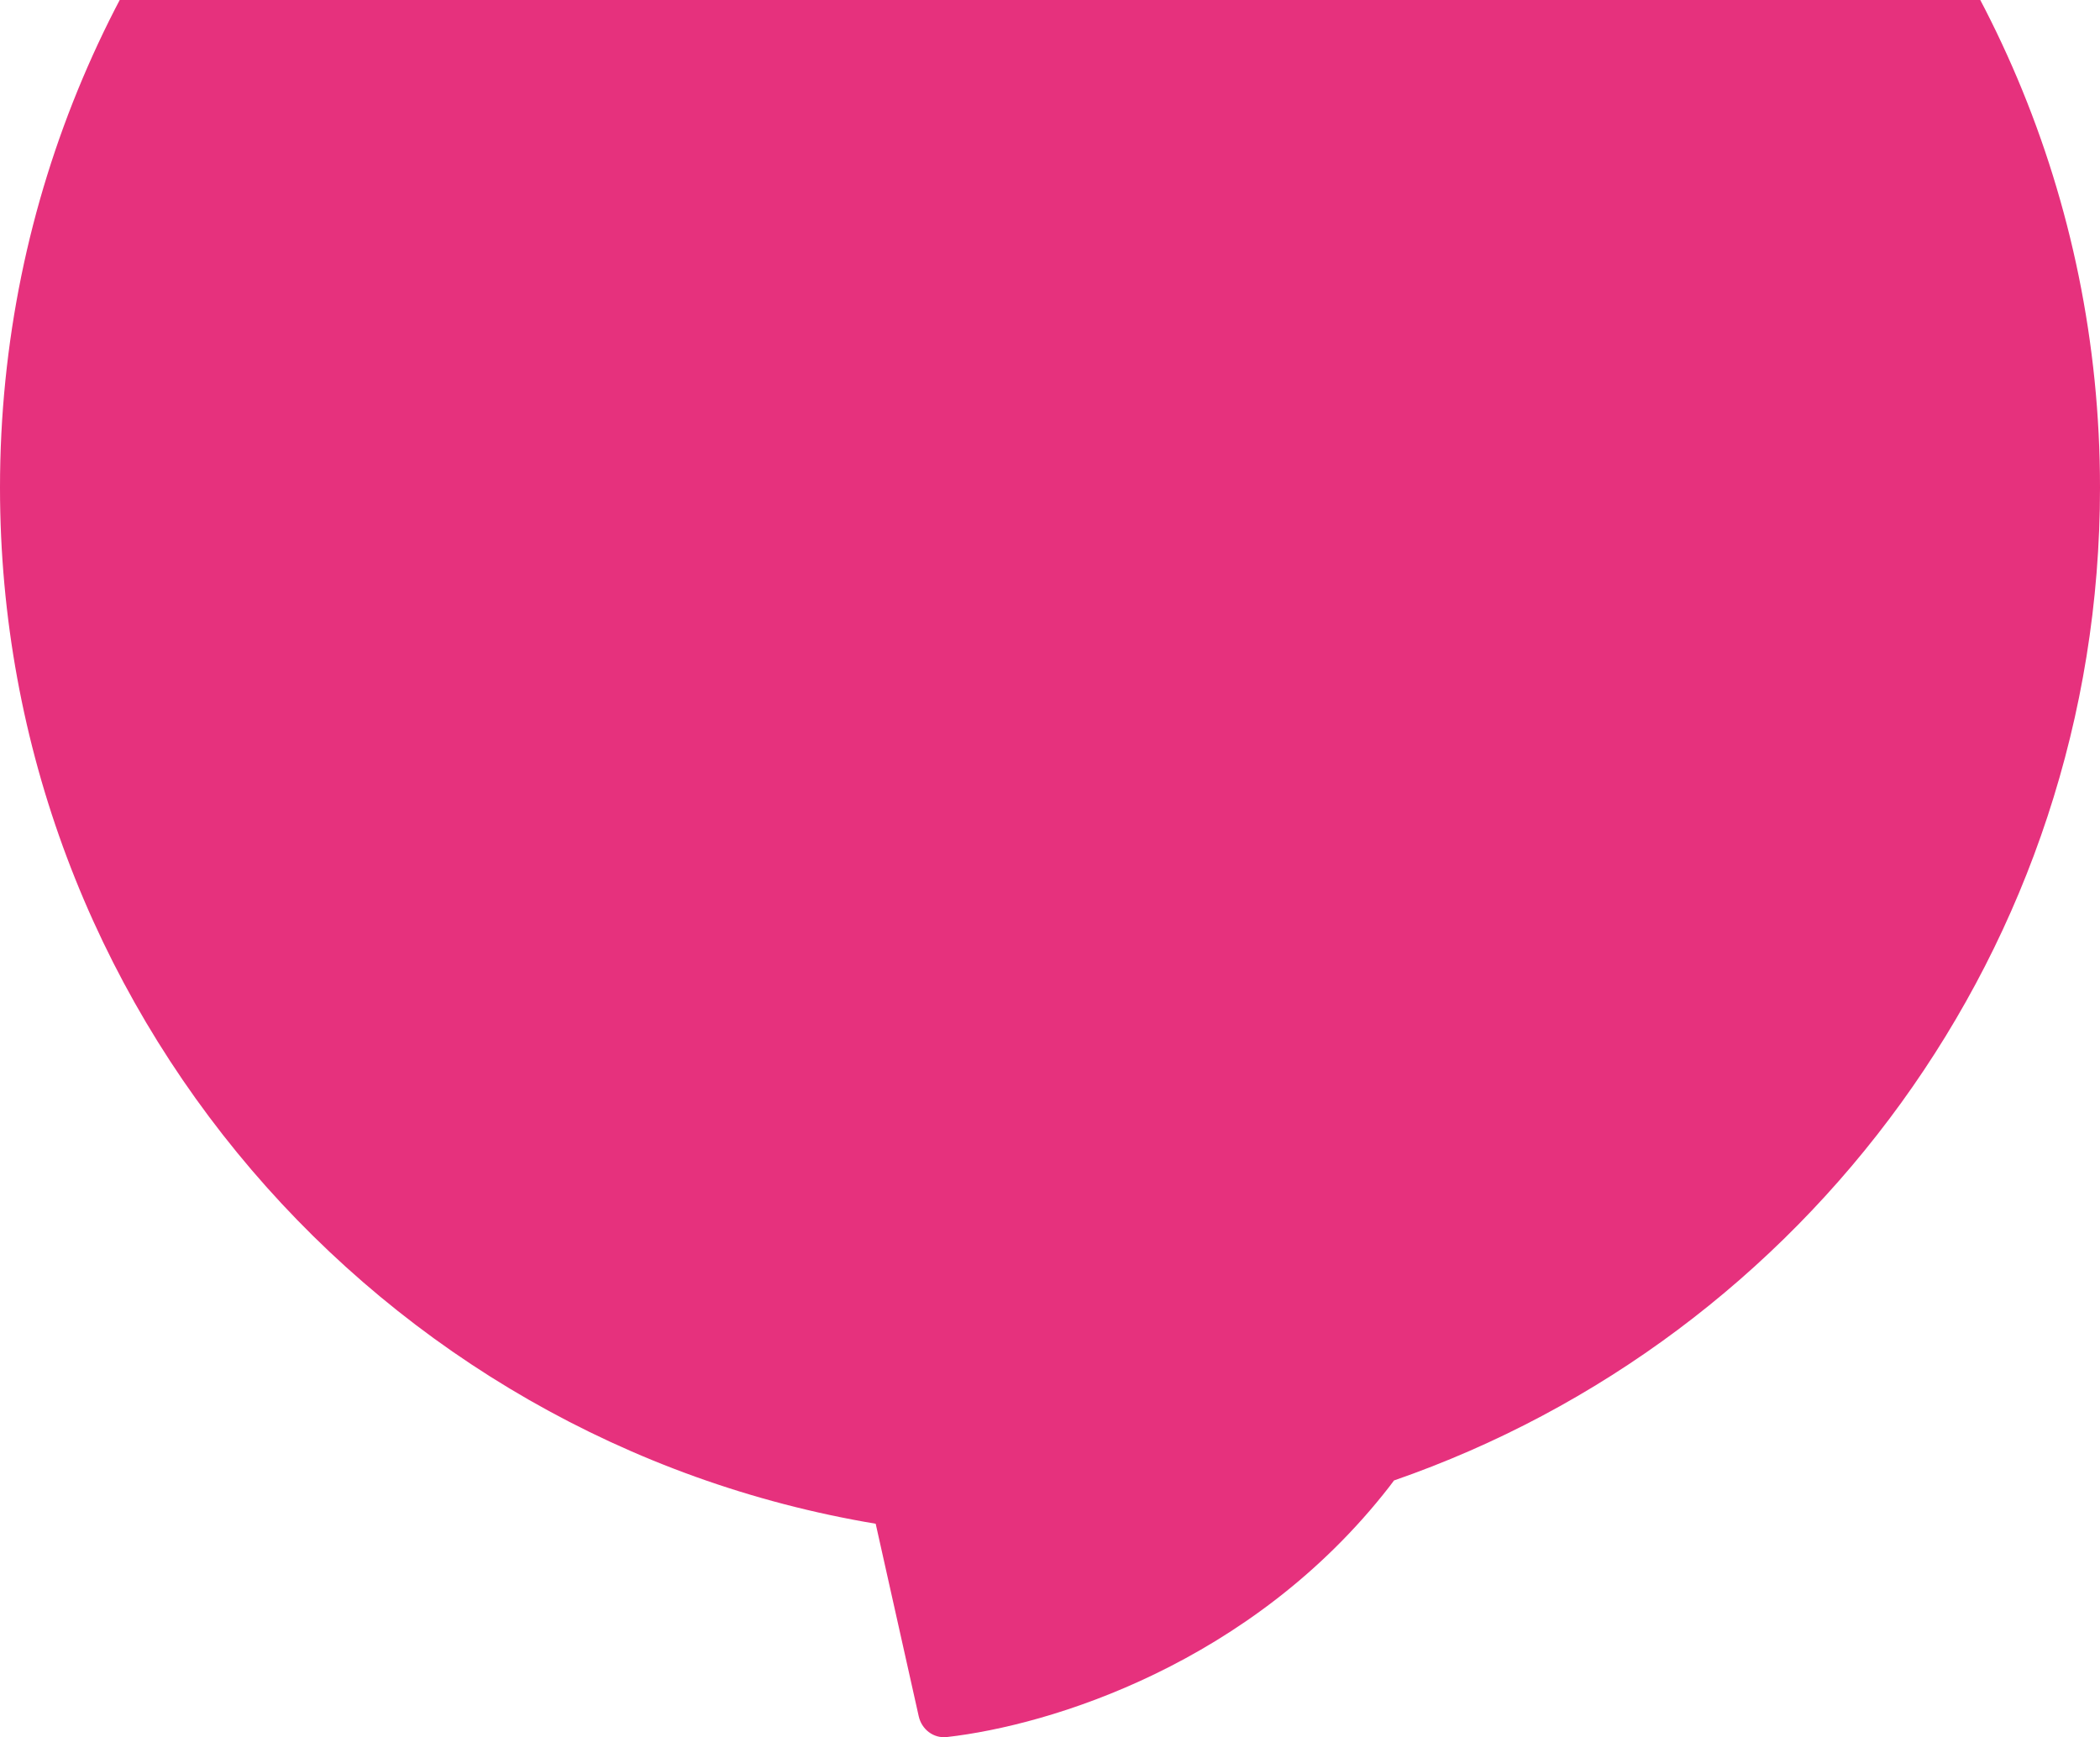
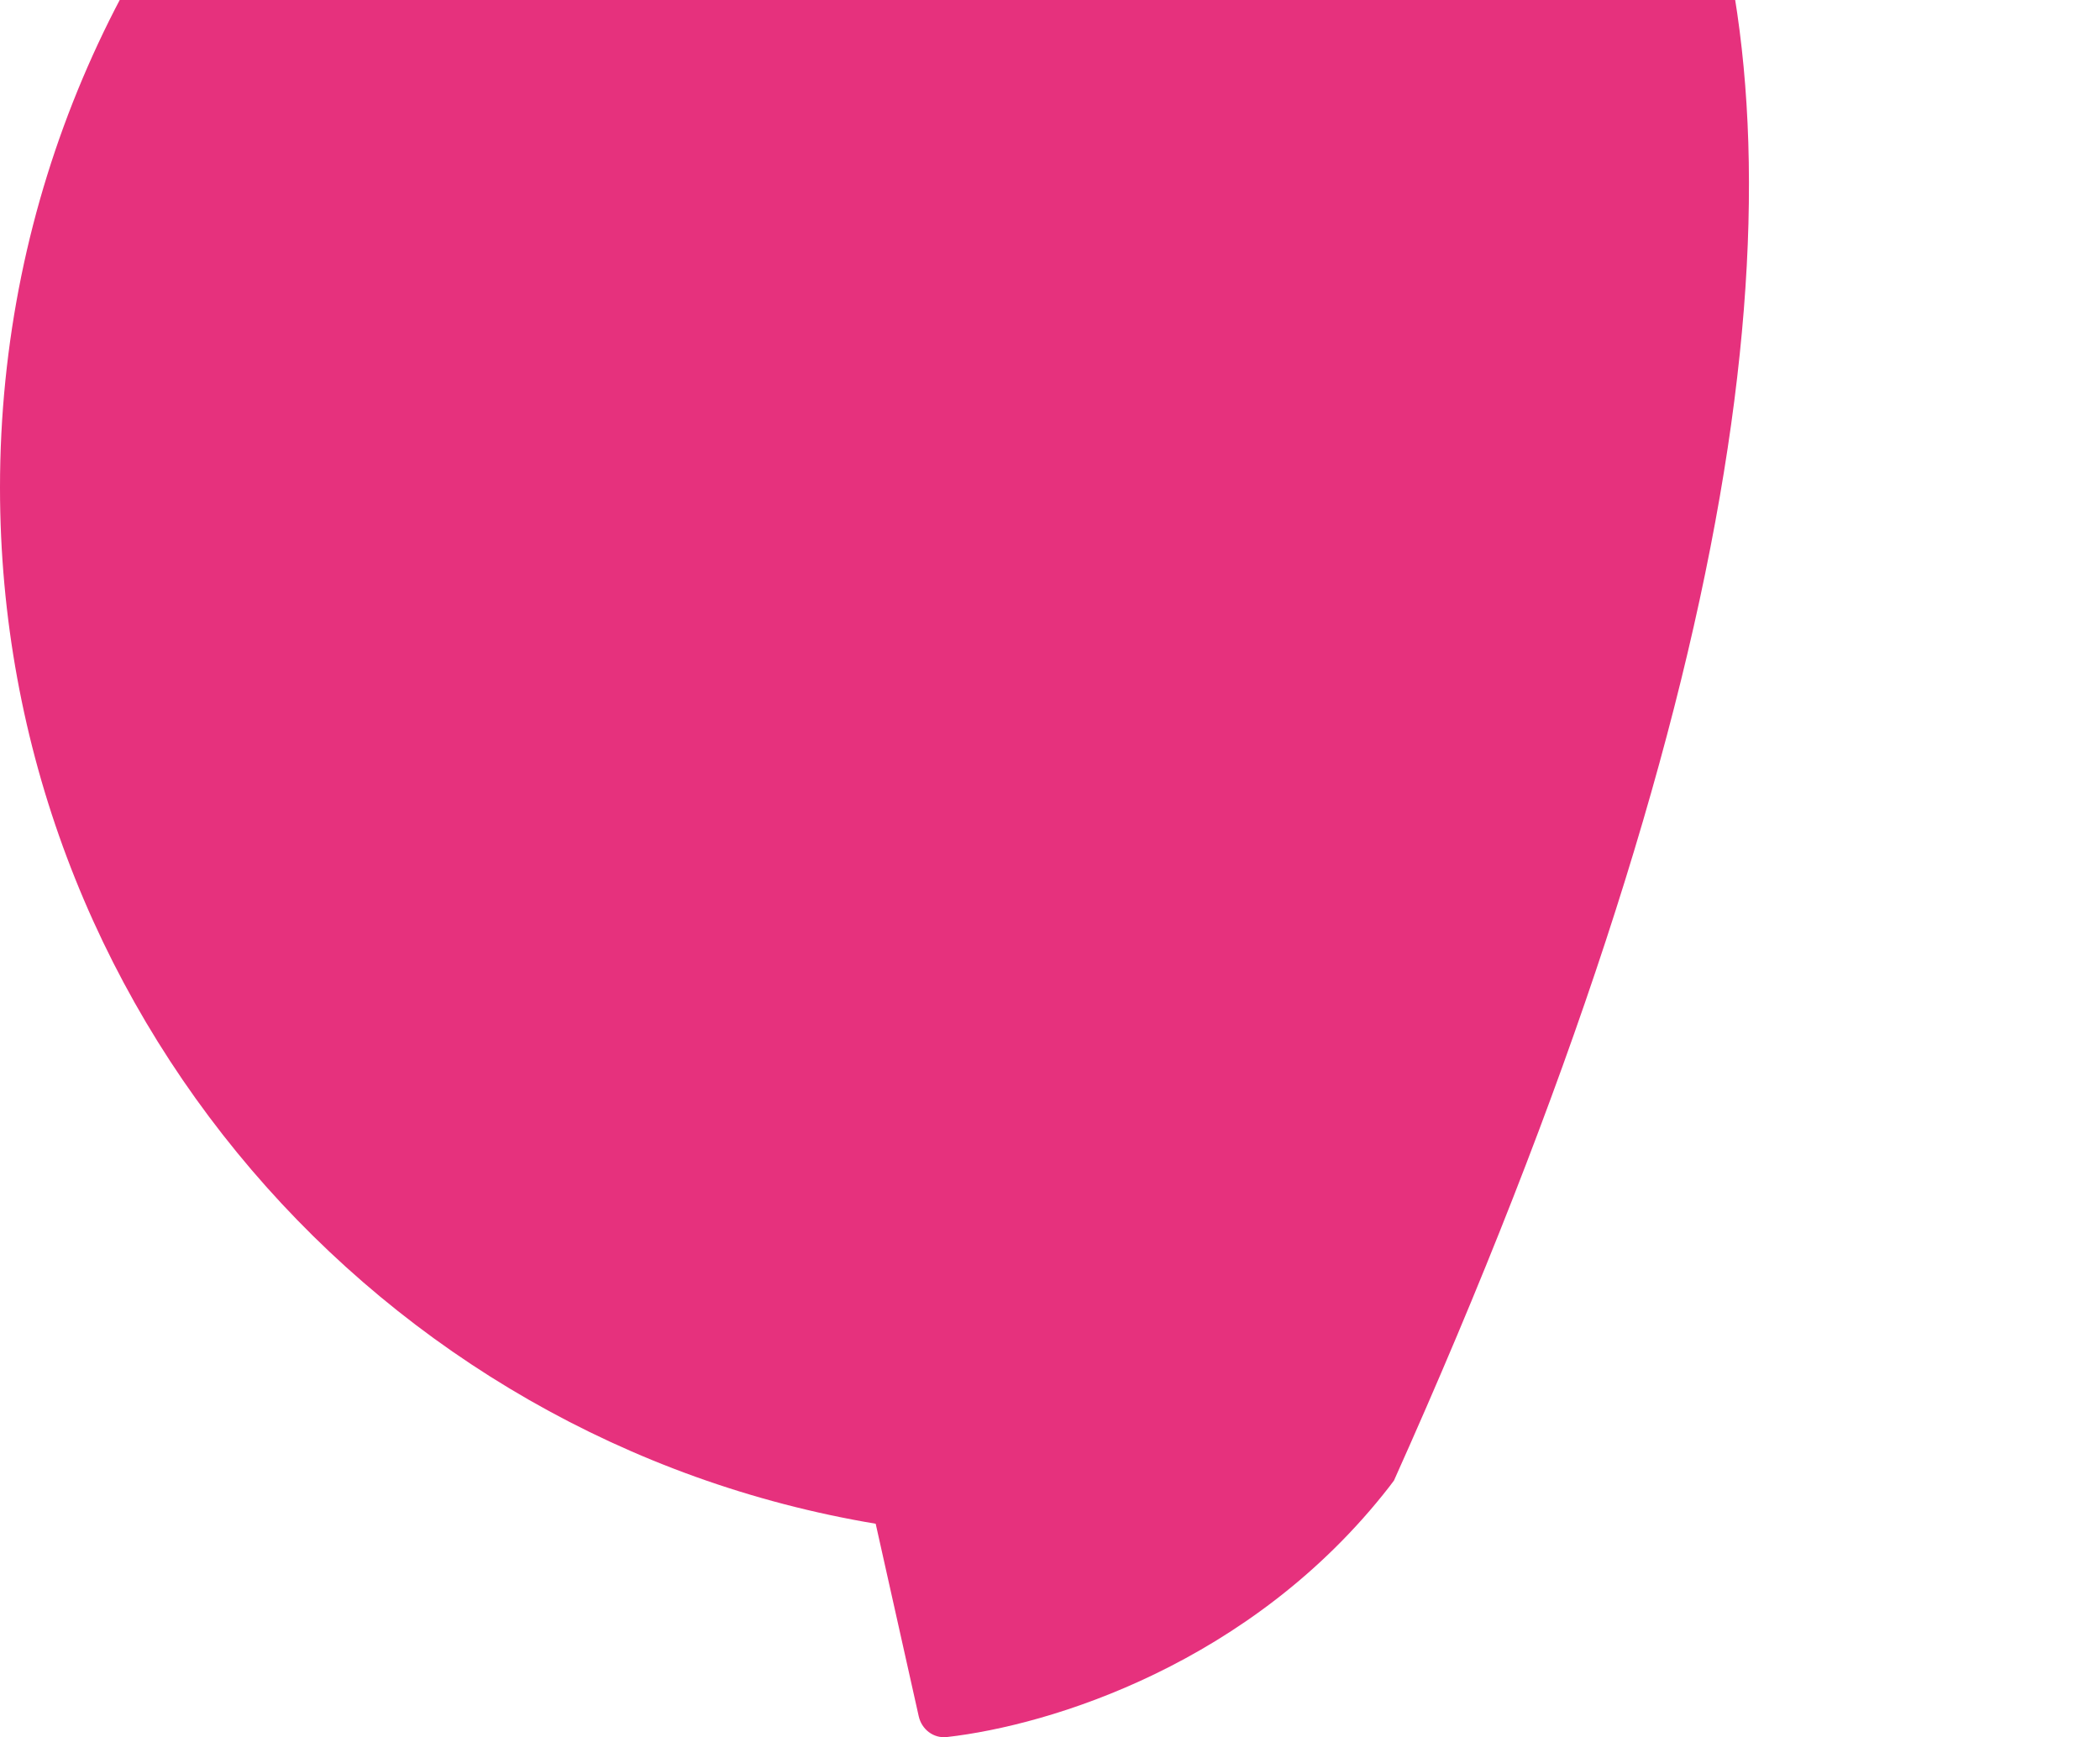
<svg xmlns="http://www.w3.org/2000/svg" width="608" height="503" viewBox="0 0 608 503" fill="none">
-   <path fill-rule="evenodd" clip-rule="evenodd" d="M403.595 428.661C522.575 387.399 608 274.272 608 141.18C608 -26.814 471.895 -163 304 -163C136.105 -163 0 -26.814 0 141.18C0 291.97 109.656 417.133 253.53 441.188L265.994 496.94C266.841 500.731 270.268 503.388 274.126 502.953C304.013 499.585 362.416 481.741 402.287 430.408C402.743 429.821 403.179 429.239 403.595 428.661Z" fill="#E6317D" />
+   <path fill-rule="evenodd" clip-rule="evenodd" d="M403.595 428.661C608 -26.814 471.895 -163 304 -163C136.105 -163 0 -26.814 0 141.18C0 291.97 109.656 417.133 253.53 441.188L265.994 496.94C266.841 500.731 270.268 503.388 274.126 502.953C304.013 499.585 362.416 481.741 402.287 430.408C402.743 429.821 403.179 429.239 403.595 428.661Z" fill="#E6317D" />
</svg>